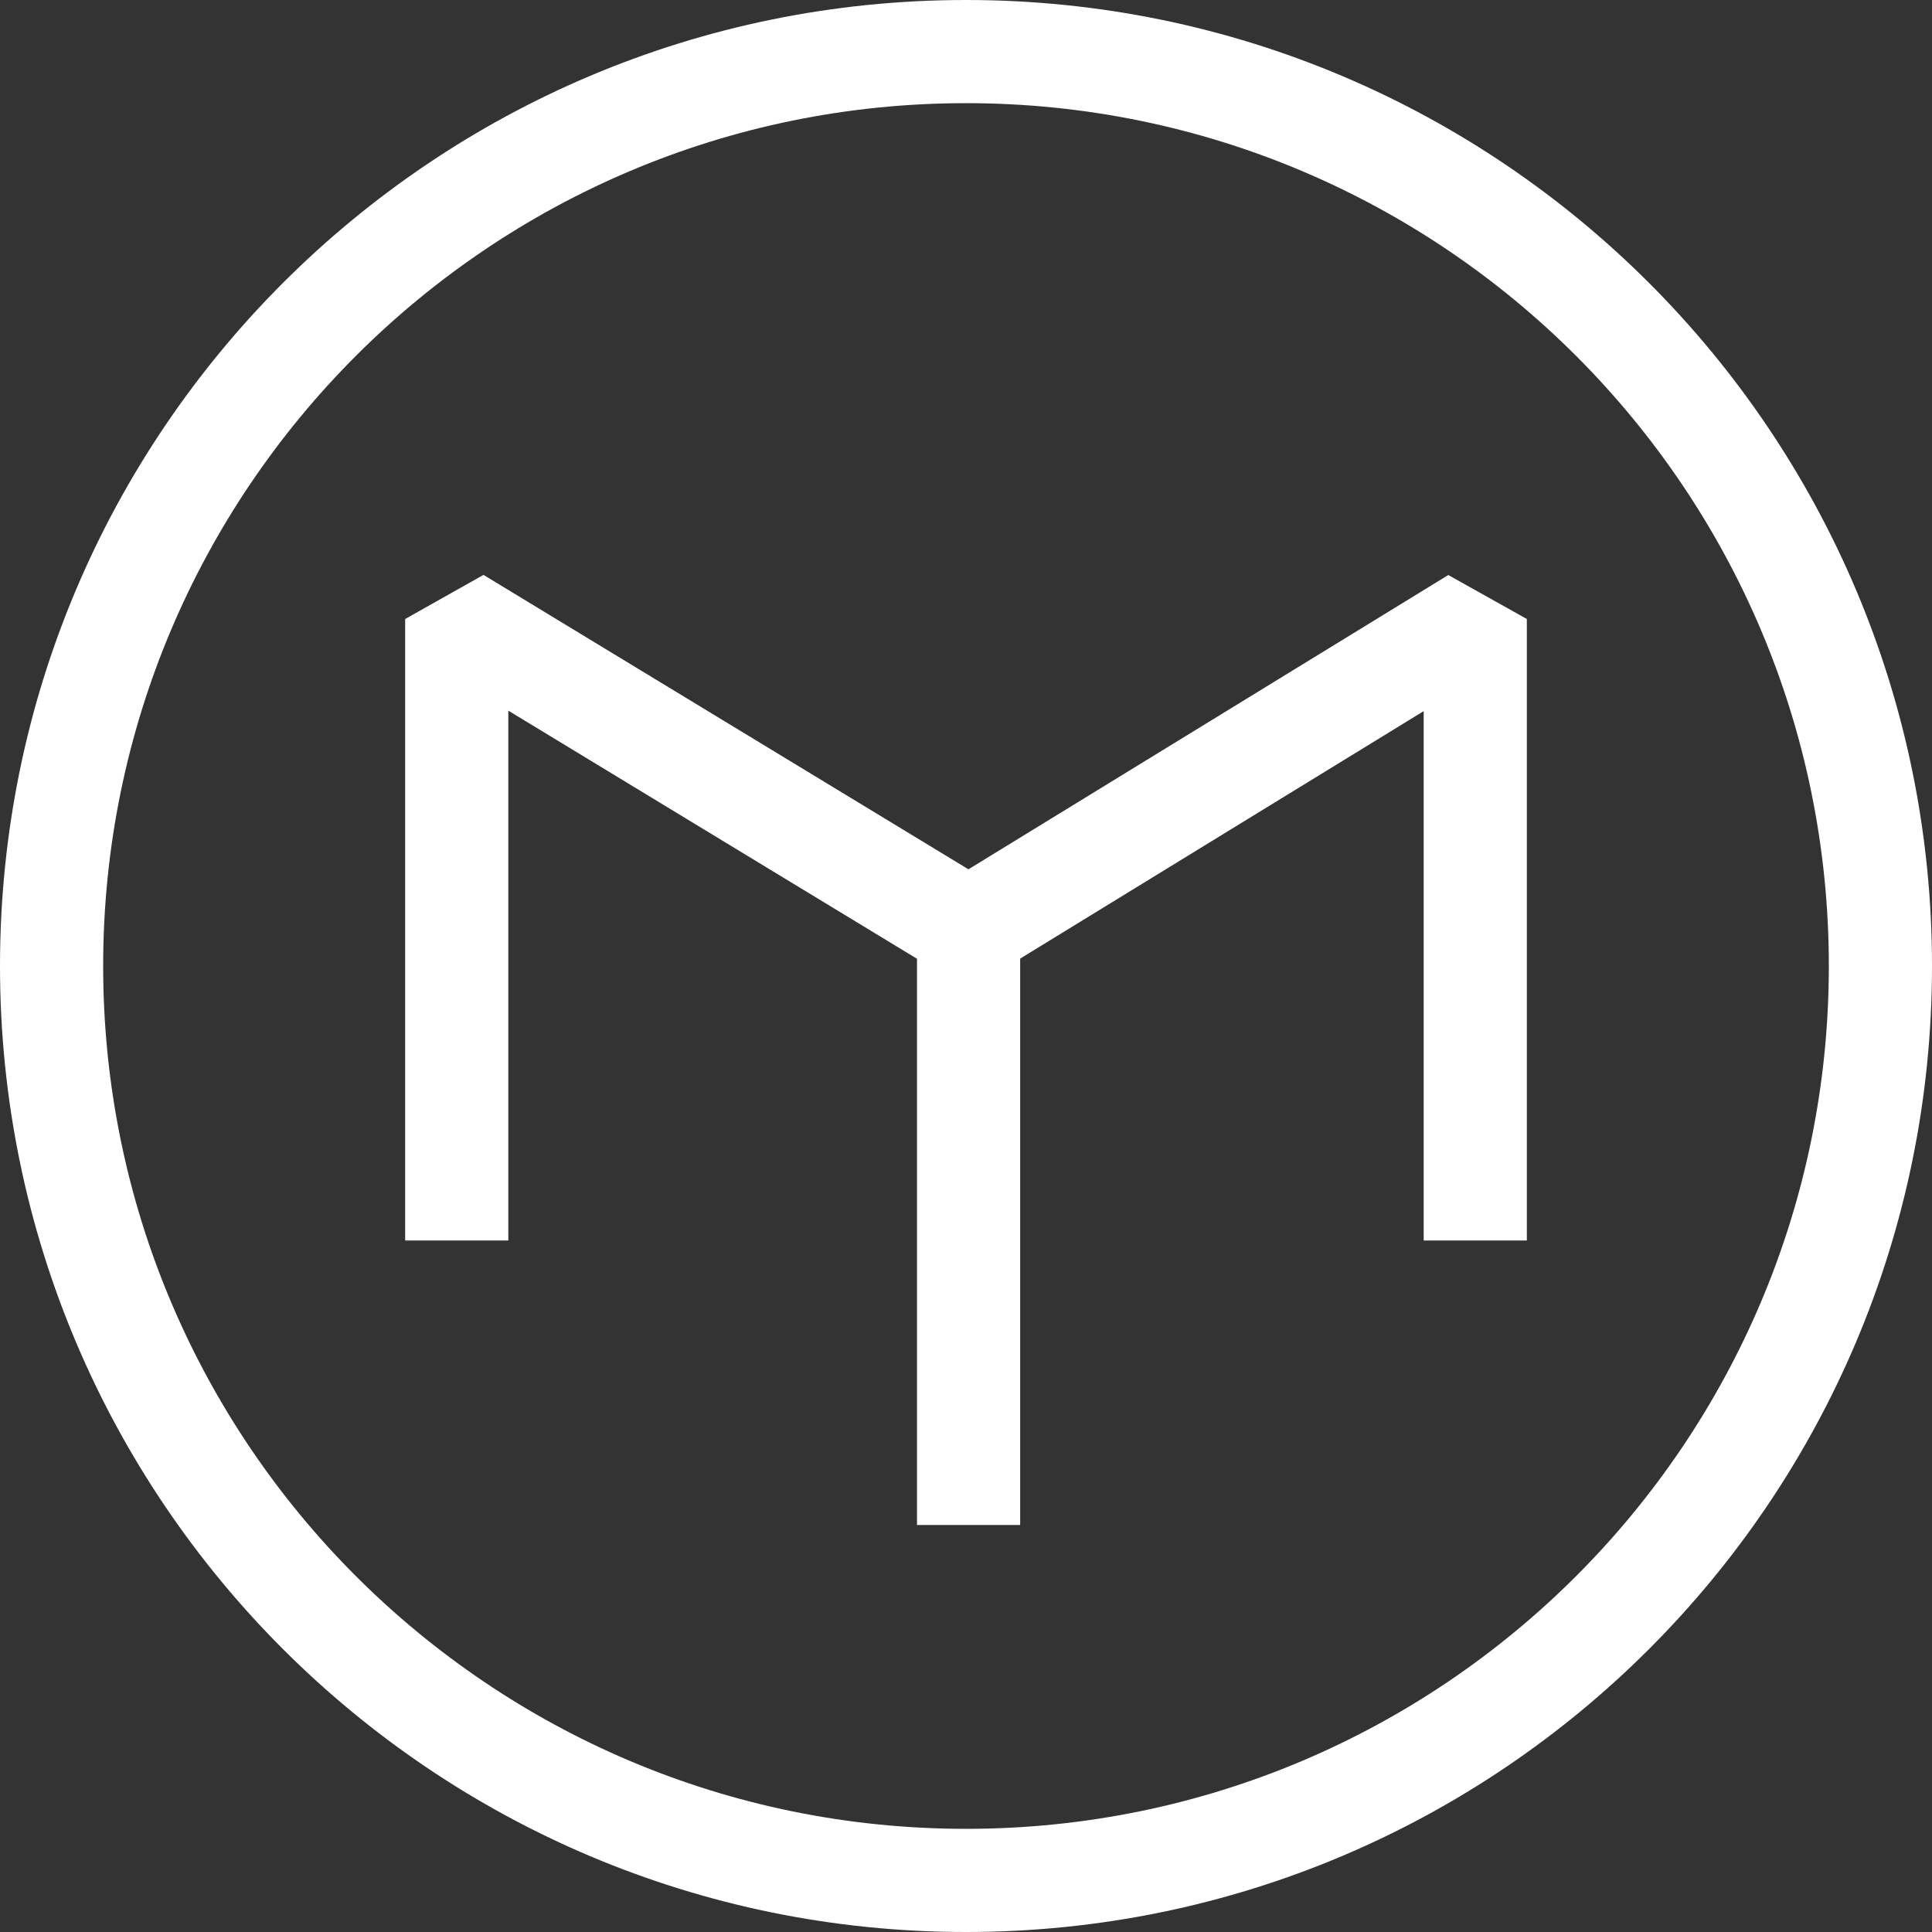
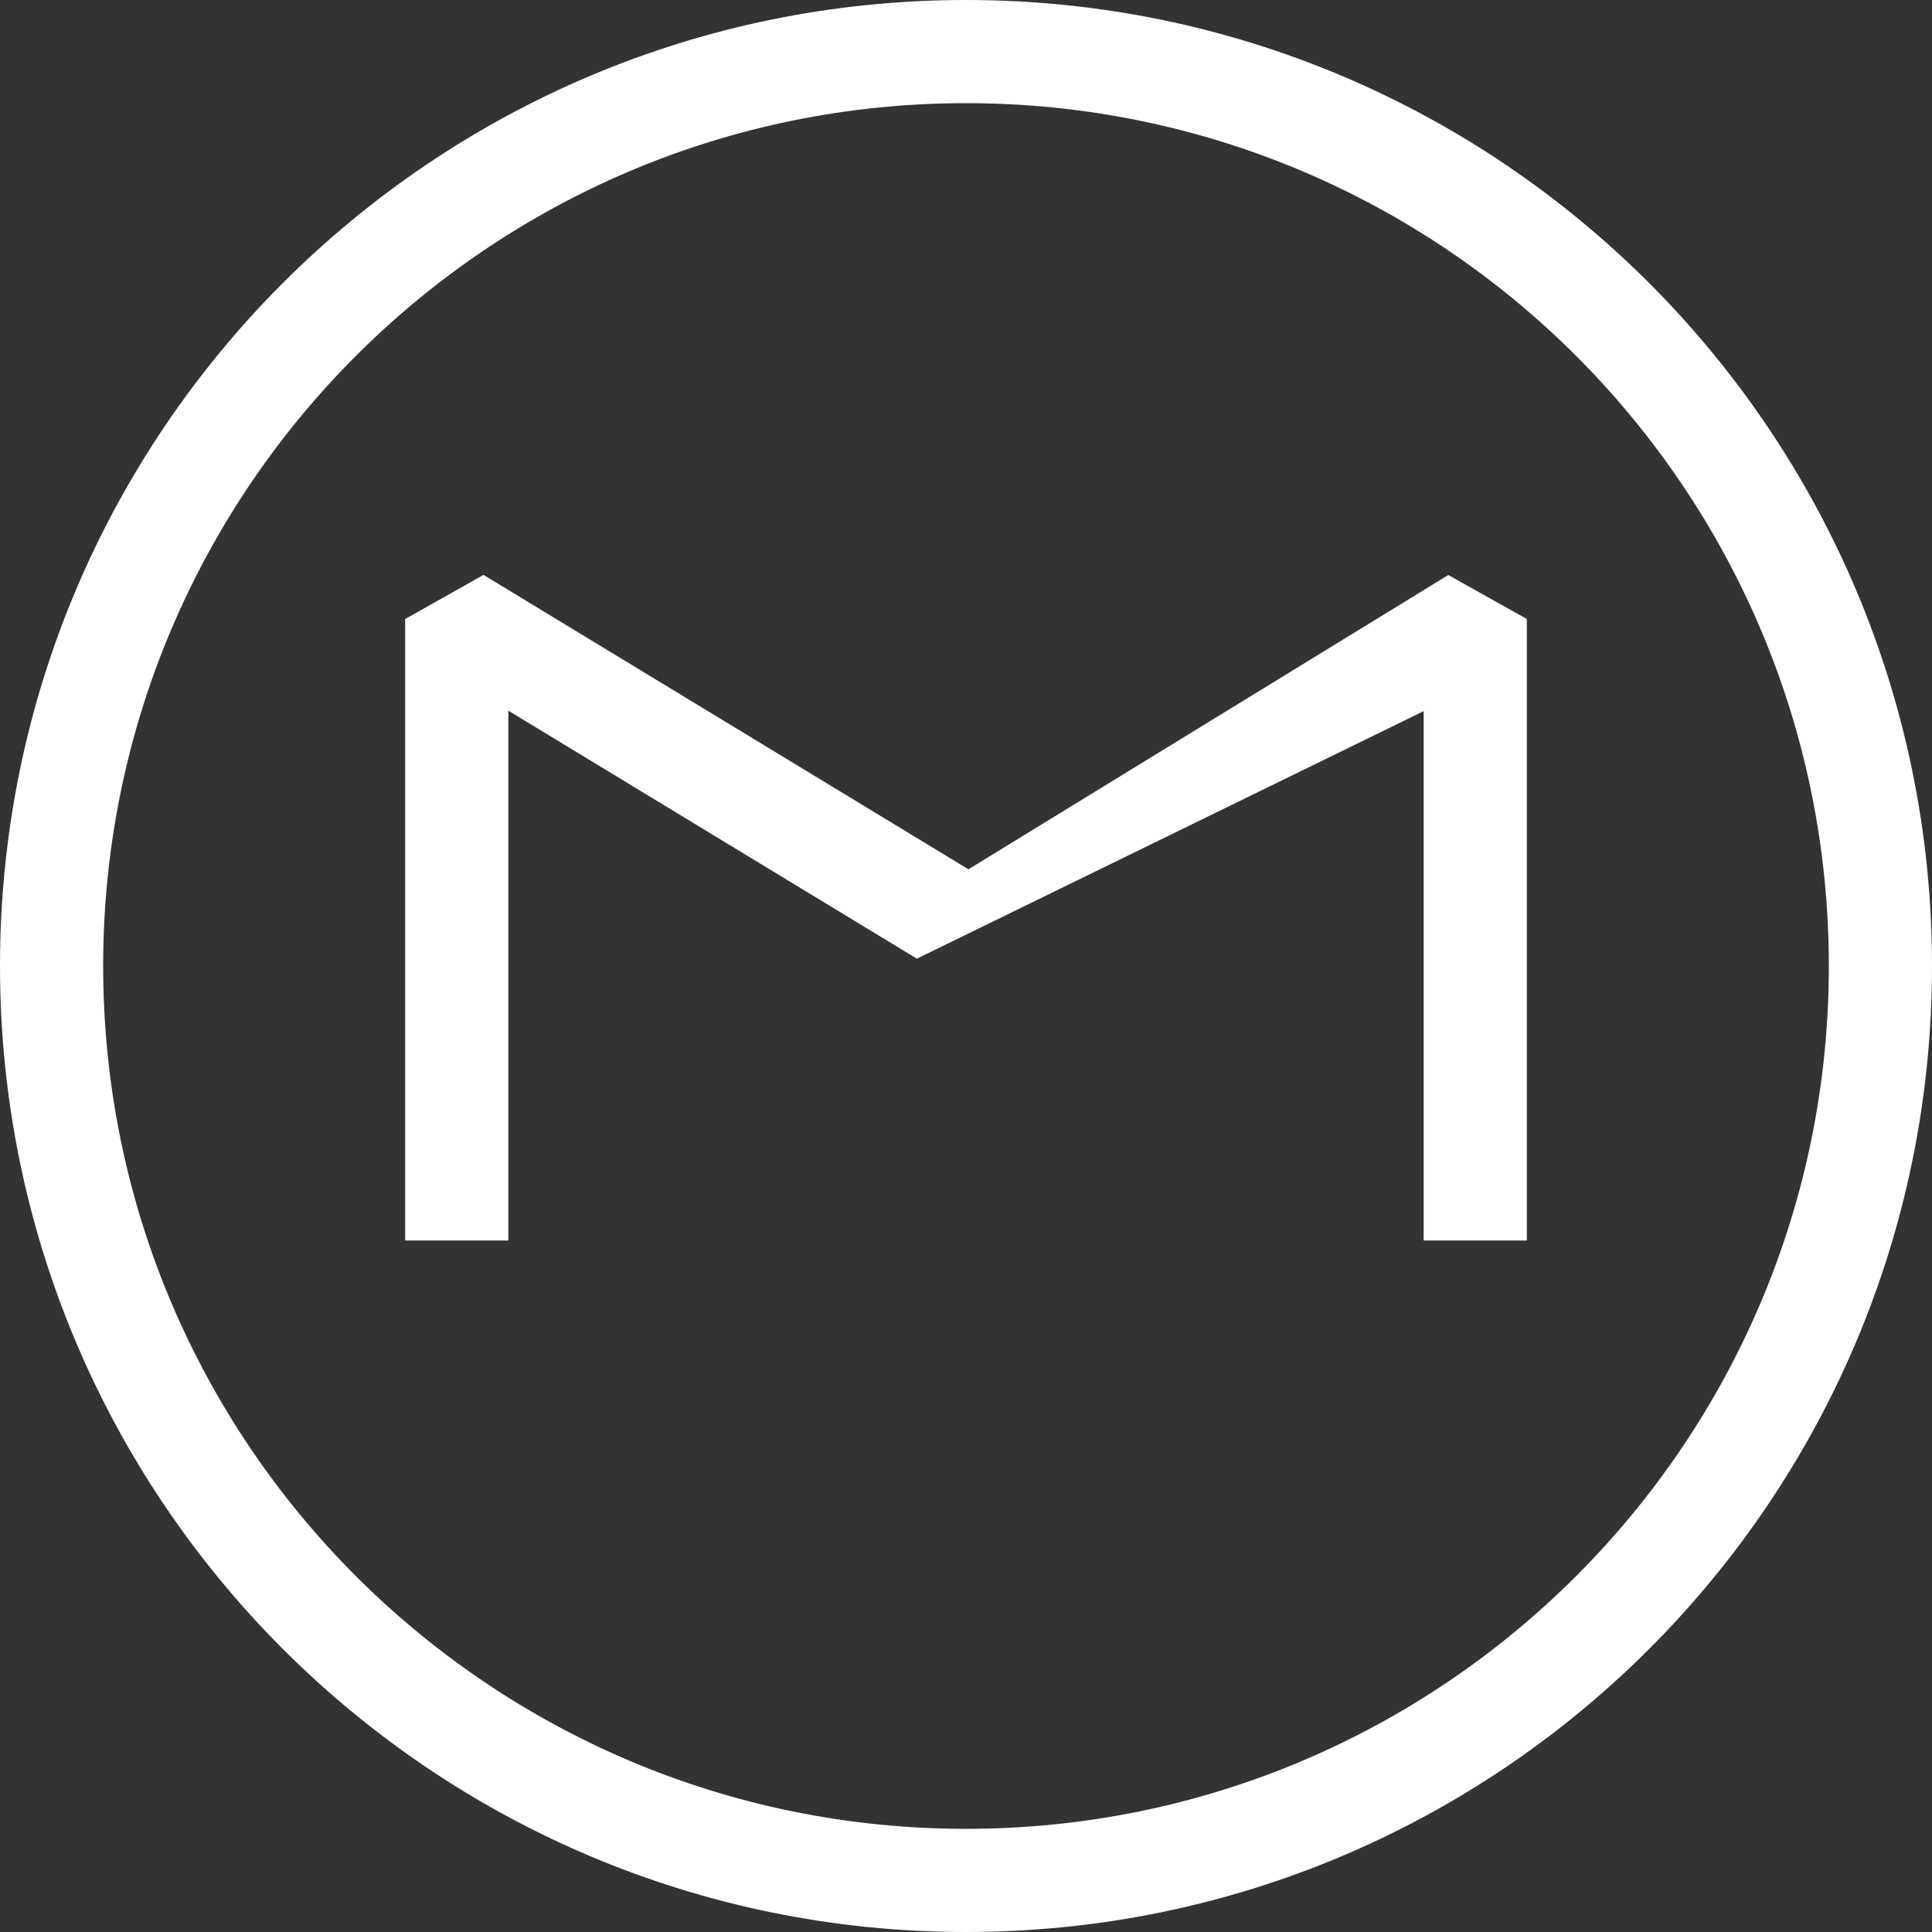
<svg xmlns="http://www.w3.org/2000/svg" width="798" height="798" viewBox="0 0 798 798" fill="none">
  <rect x="0" y="0" width="798" height="798" fill="#333333" stroke="none" />
-   <path fill-rule="evenodd" clip-rule="evenodd" d="M755.388 399C755.388 595.828 595.828 755.388 399 755.388C202.172 755.388 42.612 595.828 42.612 399C42.612 202.172 202.172 42.612 399 42.612C595.828 42.612 755.388 202.172 755.388 399ZM798 399C798 619.362 619.362 798 399 798C178.638 798 0 619.362 0 399C0 178.638 178.638 0 399 0C619.362 0 798 178.638 798 399ZM199.71 237.458L167.348 255.67V512.37H209.959V293.53L378.761 396.01V629.878H421.373V395.947L588.041 293.731V512.37H630.652V255.67L598.208 237.508L400.011 359.061L199.71 237.458Z" fill="white" />
+   <path fill-rule="evenodd" clip-rule="evenodd" d="M755.388 399C755.388 595.828 595.828 755.388 399 755.388C202.172 755.388 42.612 595.828 42.612 399C42.612 202.172 202.172 42.612 399 42.612C595.828 42.612 755.388 202.172 755.388 399ZM798 399C798 619.362 619.362 798 399 798C178.638 798 0 619.362 0 399C0 178.638 178.638 0 399 0C619.362 0 798 178.638 798 399ZM199.71 237.458L167.348 255.67V512.37H209.959V293.53L378.761 396.01V629.878V395.947L588.041 293.731V512.37H630.652V255.67L598.208 237.508L400.011 359.061L199.71 237.458Z" fill="white" />
</svg>